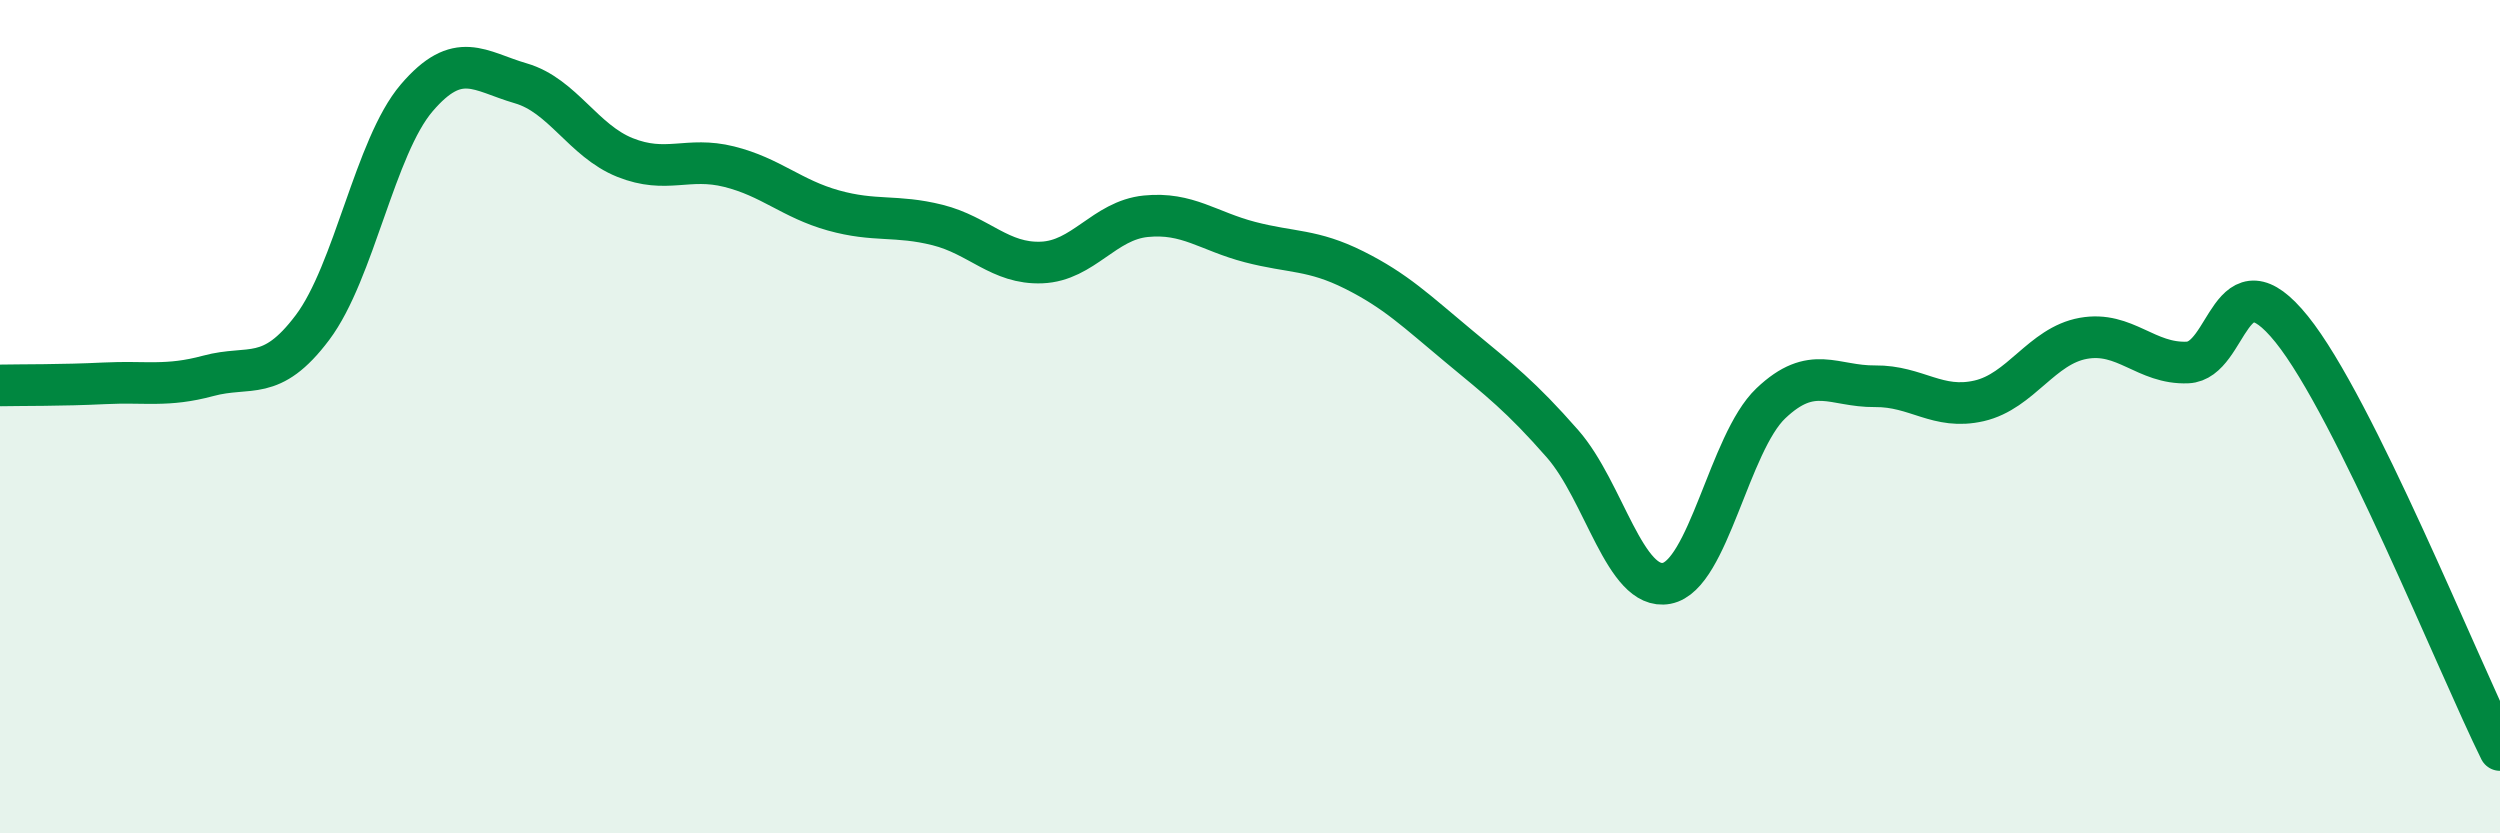
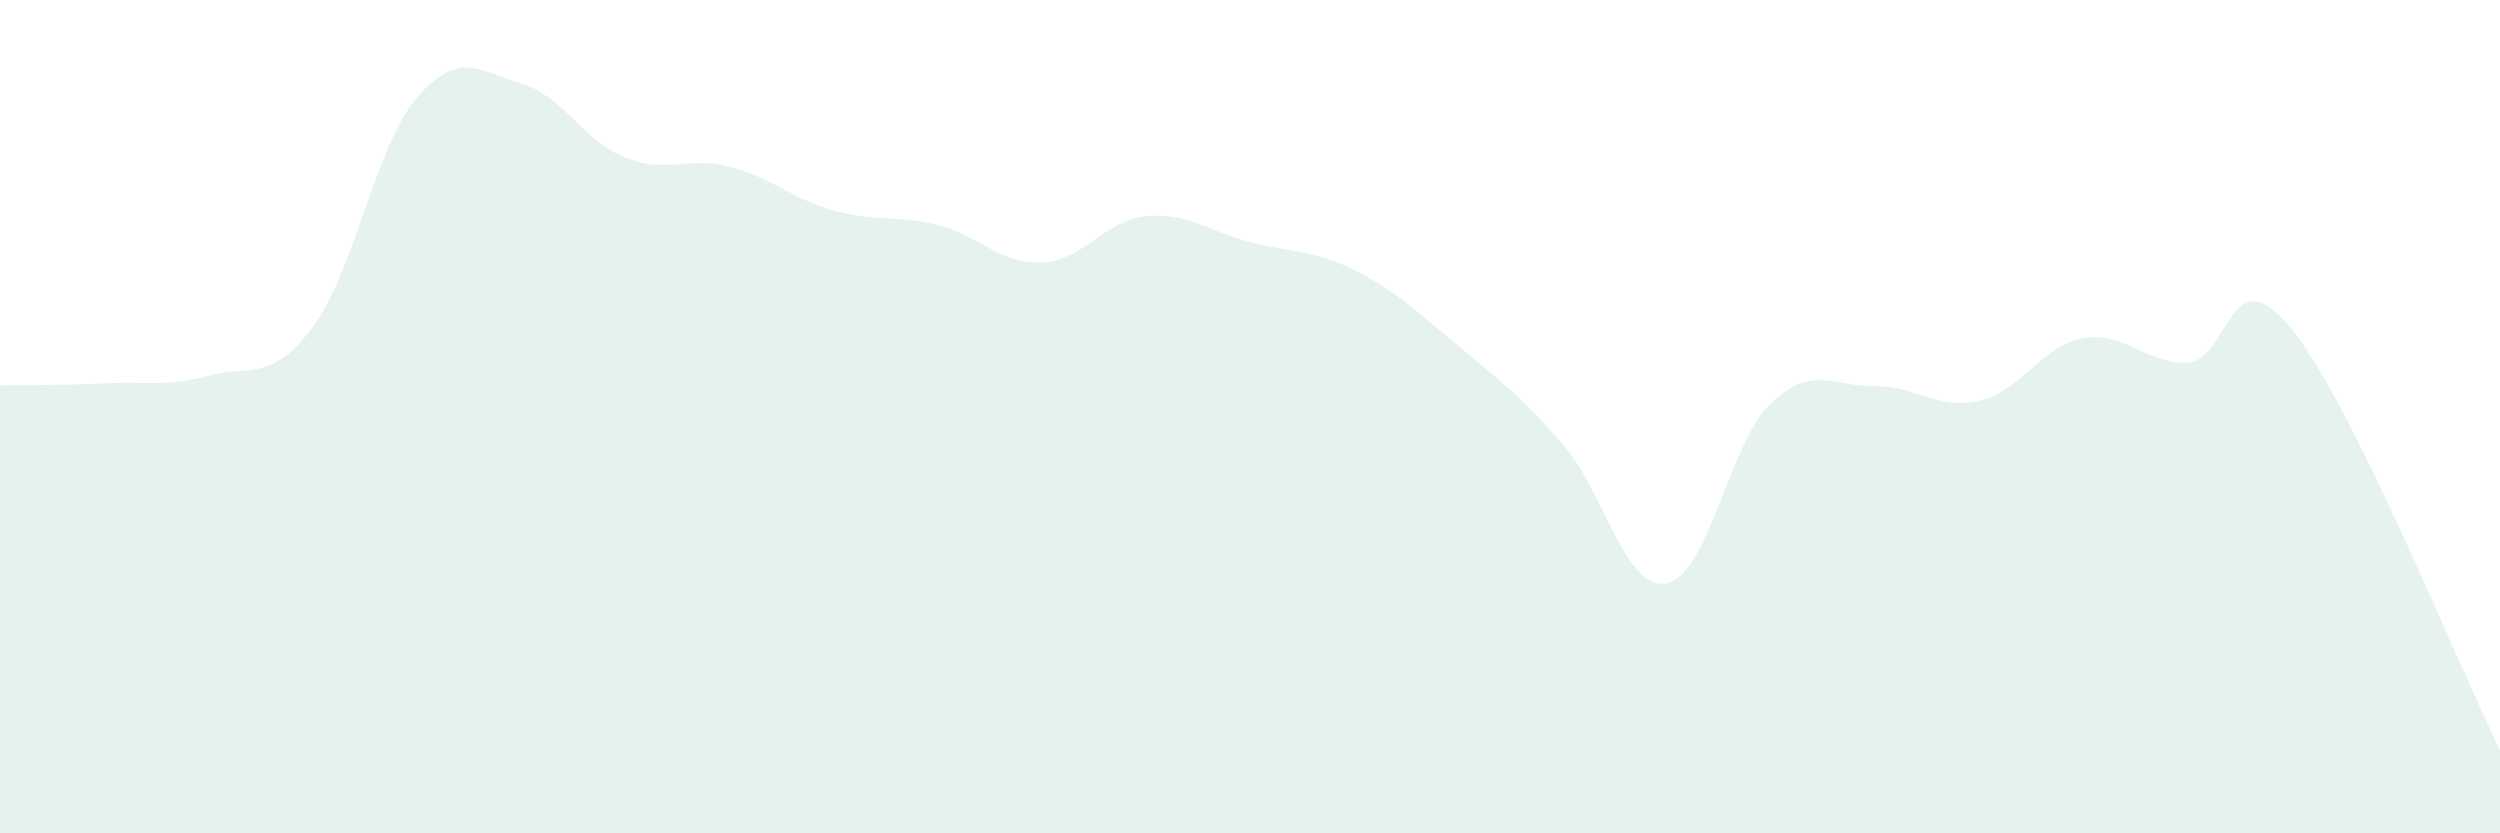
<svg xmlns="http://www.w3.org/2000/svg" width="60" height="20" viewBox="0 0 60 20">
  <path d="M 0,9.25 C 0.5,9.24 1.5,9.25 2.5,9.2 C 3.5,9.15 4,9.29 5,9.02 C 6,8.75 6.5,9.19 7.5,7.86 C 8.5,6.53 9,3.52 10,2.35 C 11,1.18 11.5,1.71 12.5,2 C 13.5,2.29 14,3.38 15,3.78 C 16,4.18 16.5,3.75 17.5,4 C 18.5,4.25 19,4.77 20,5.05 C 21,5.33 21.5,5.15 22.5,5.4 C 23.5,5.65 24,6.34 25,6.3 C 26,6.26 26.5,5.29 27.5,5.19 C 28.5,5.09 29,5.55 30,5.81 C 31,6.07 31.5,5.98 32.5,6.48 C 33.5,6.98 34,7.47 35,8.3 C 36,9.13 36.5,9.51 37.5,10.65 C 38.5,11.79 39,14.19 40,14 C 41,13.81 41.5,10.63 42.5,9.68 C 43.5,8.73 44,9.28 45,9.27 C 46,9.26 46.5,9.85 47.5,9.62 C 48.5,9.39 49,8.3 50,8.12 C 51,7.94 51.5,8.74 52.5,8.7 C 53.5,8.66 53.5,6.04 55,7.9 C 56.5,9.76 59,15.98 60,18L60 20L0 20Z" fill="#008740" opacity="0.1" stroke-linecap="round" stroke-linejoin="round" />
-   <path d="M 0,9.25 C 0.5,9.24 1.5,9.25 2.5,9.2 C 3.5,9.15 4,9.29 5,9.02 C 6,8.75 6.5,9.19 7.5,7.86 C 8.5,6.53 9,3.52 10,2.35 C 11,1.18 11.5,1.71 12.5,2 C 13.5,2.29 14,3.38 15,3.78 C 16,4.18 16.5,3.75 17.5,4 C 18.5,4.25 19,4.77 20,5.05 C 21,5.33 21.5,5.15 22.5,5.4 C 23.5,5.65 24,6.34 25,6.3 C 26,6.26 26.5,5.29 27.5,5.19 C 28.5,5.09 29,5.55 30,5.81 C 31,6.07 31.5,5.98 32.5,6.48 C 33.5,6.98 34,7.47 35,8.3 C 36,9.13 36.5,9.51 37.5,10.65 C 38.5,11.79 39,14.19 40,14 C 41,13.81 41.5,10.63 42.5,9.68 C 43.5,8.73 44,9.28 45,9.27 C 46,9.26 46.5,9.85 47.5,9.62 C 48.5,9.39 49,8.3 50,8.12 C 51,7.94 51.5,8.74 52.5,8.7 C 53.5,8.66 53.5,6.04 55,7.9 C 56.5,9.76 59,15.98 60,18" stroke="#008740" stroke-width="1" fill="none" stroke-linecap="round" stroke-linejoin="round" />
</svg>